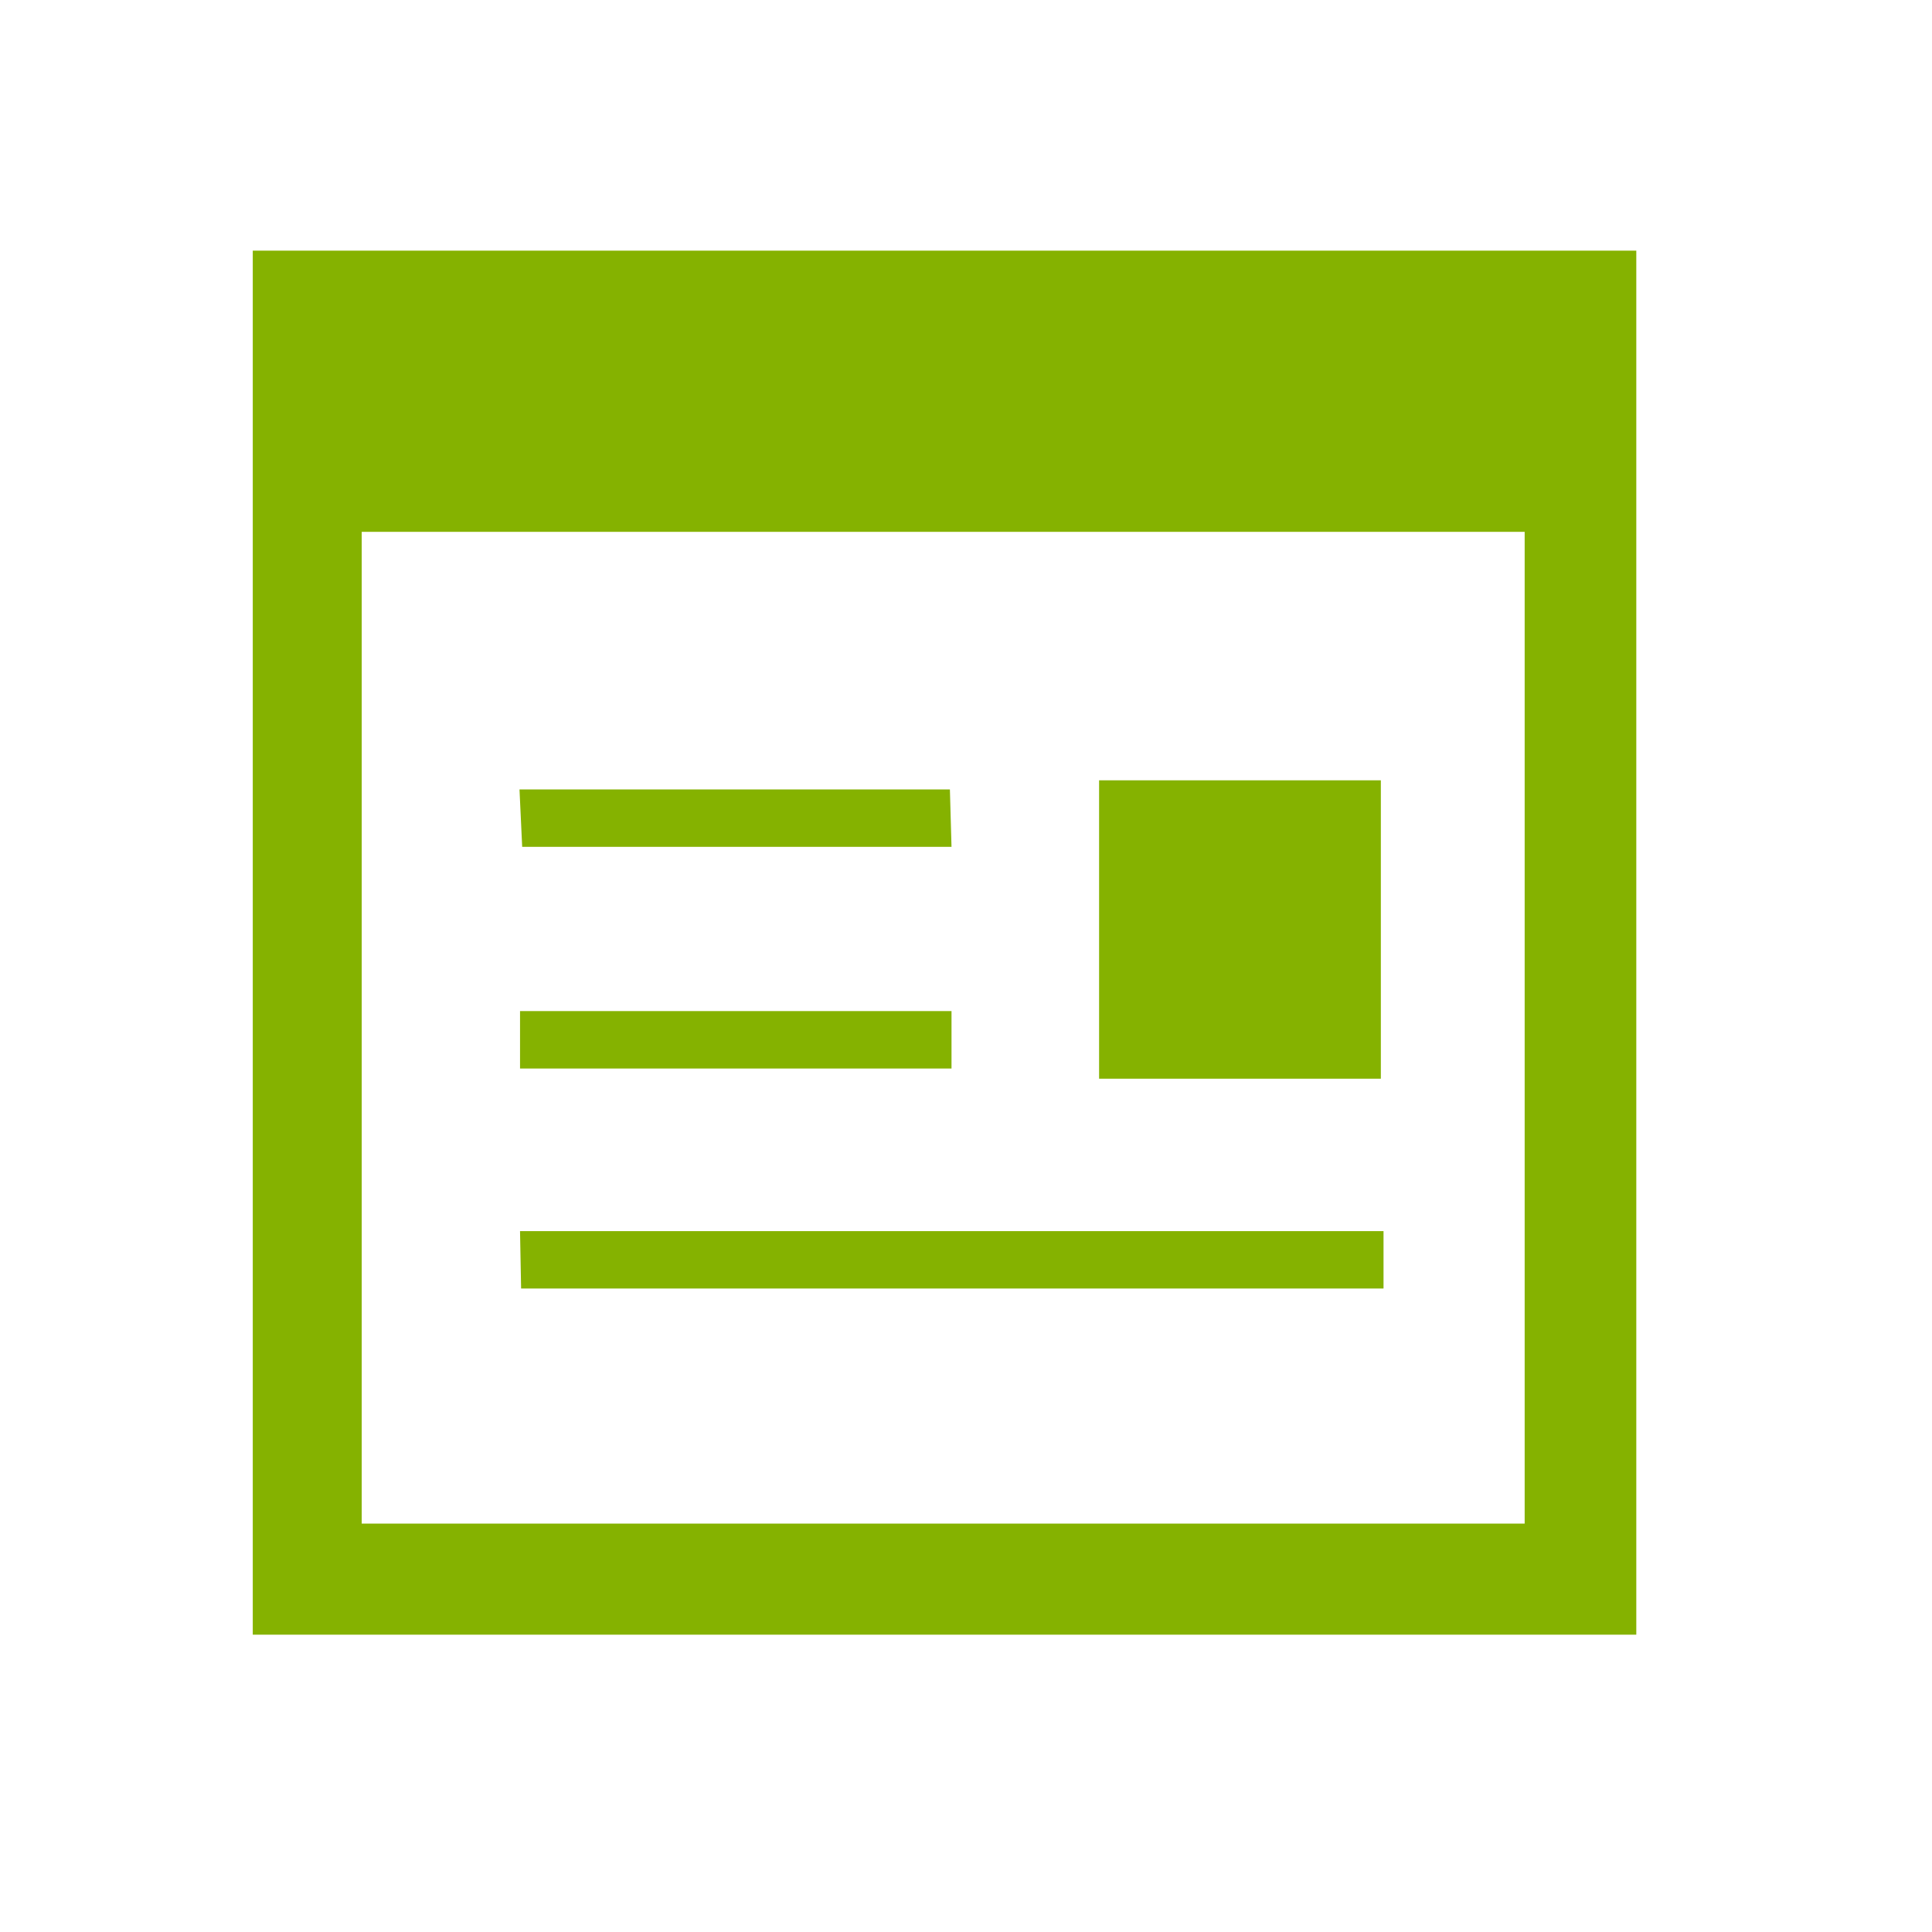
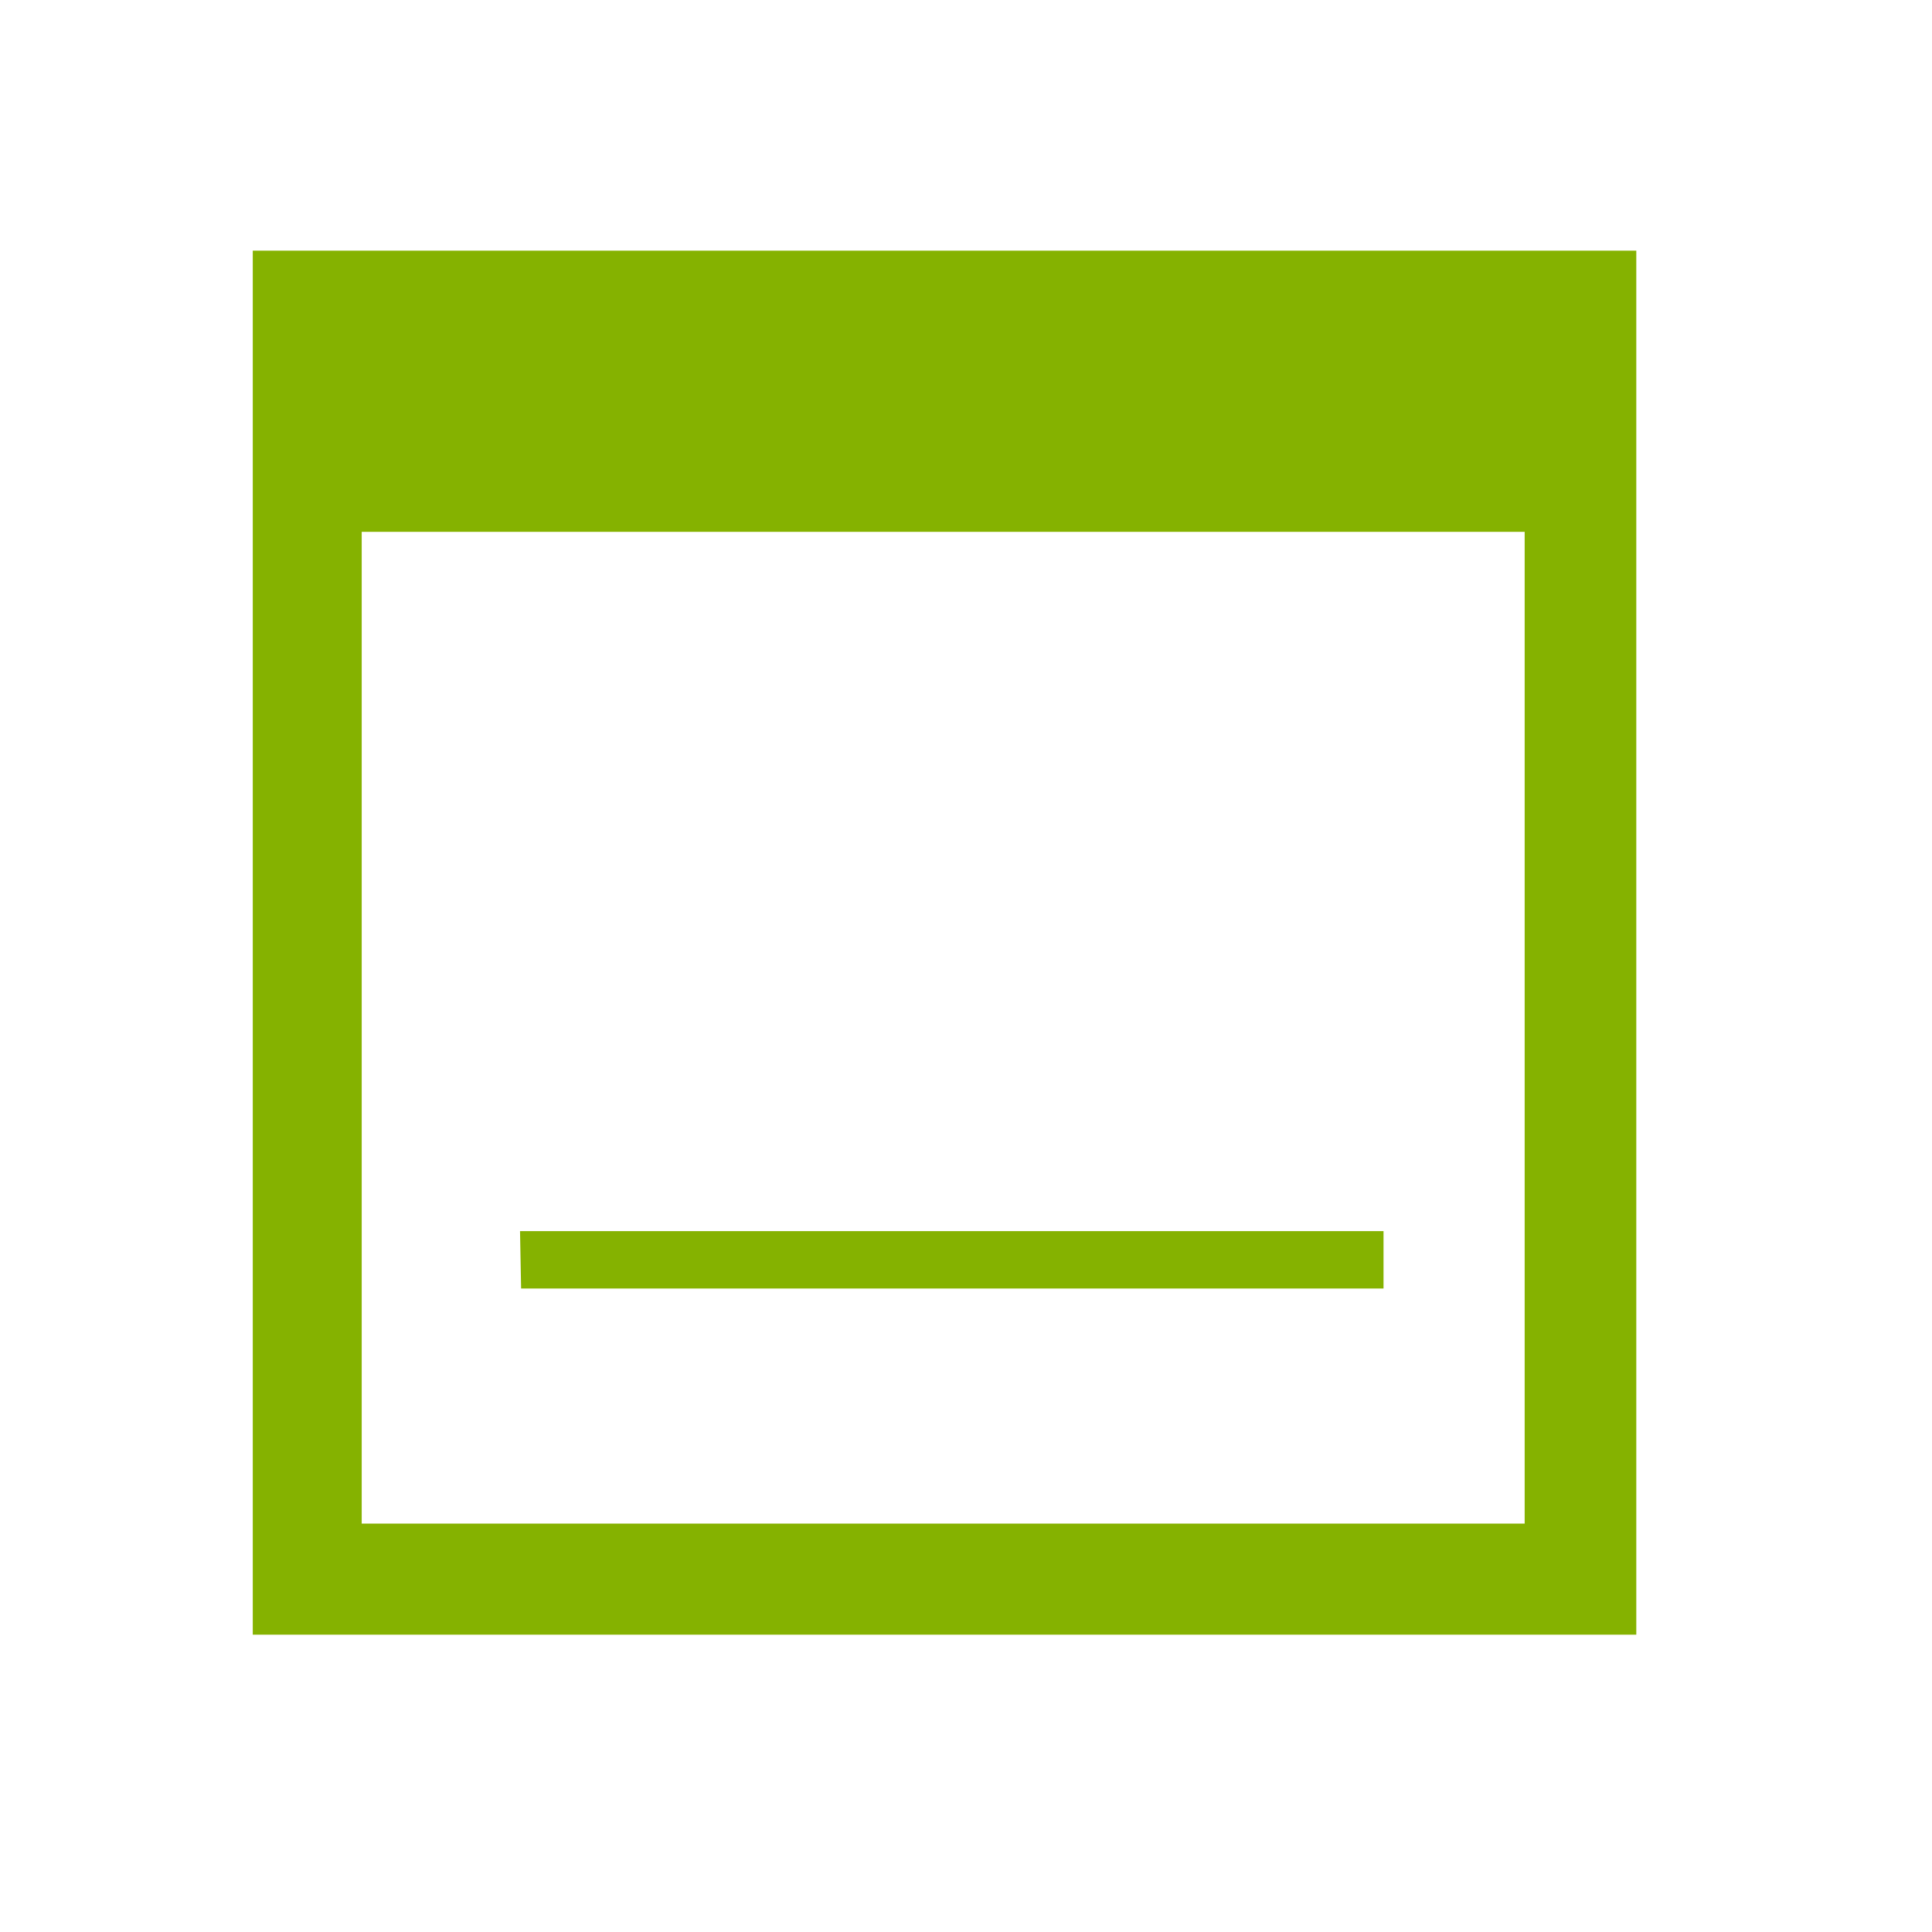
<svg xmlns="http://www.w3.org/2000/svg" viewBox="0 0 36 36">
  <defs>
    <style>.e{fill:none;}.f{fill:#85b200;}</style>
  </defs>
  <g id="a" />
  <g id="b">
    <g id="c">
      <g>
        <path class="f" d="M30.49,30.46H4.71V4.67H30.49V30.46Zm-2.08-2.07V9.91H6.74V28.39H28.41Z" />
-         <path class="f" d="M25.73,20.1h-5.25v-5.56h5.25v5.56Z" />
        <path class="f" d="M9.68,22.94H25.78v1.07H9.71l-.02-1.07Z" />
-         <path class="f" d="M9.68,14.71h8.02l.03,1.07H9.73l-.05-1.07Z" />
-         <path class="f" d="M9.68,18.84h8.05v1.07H9.69v-1.07Z" />
      </g>
      <rect id="d" class="e" width="36" height="36" />
    </g>
  </g>
</svg>